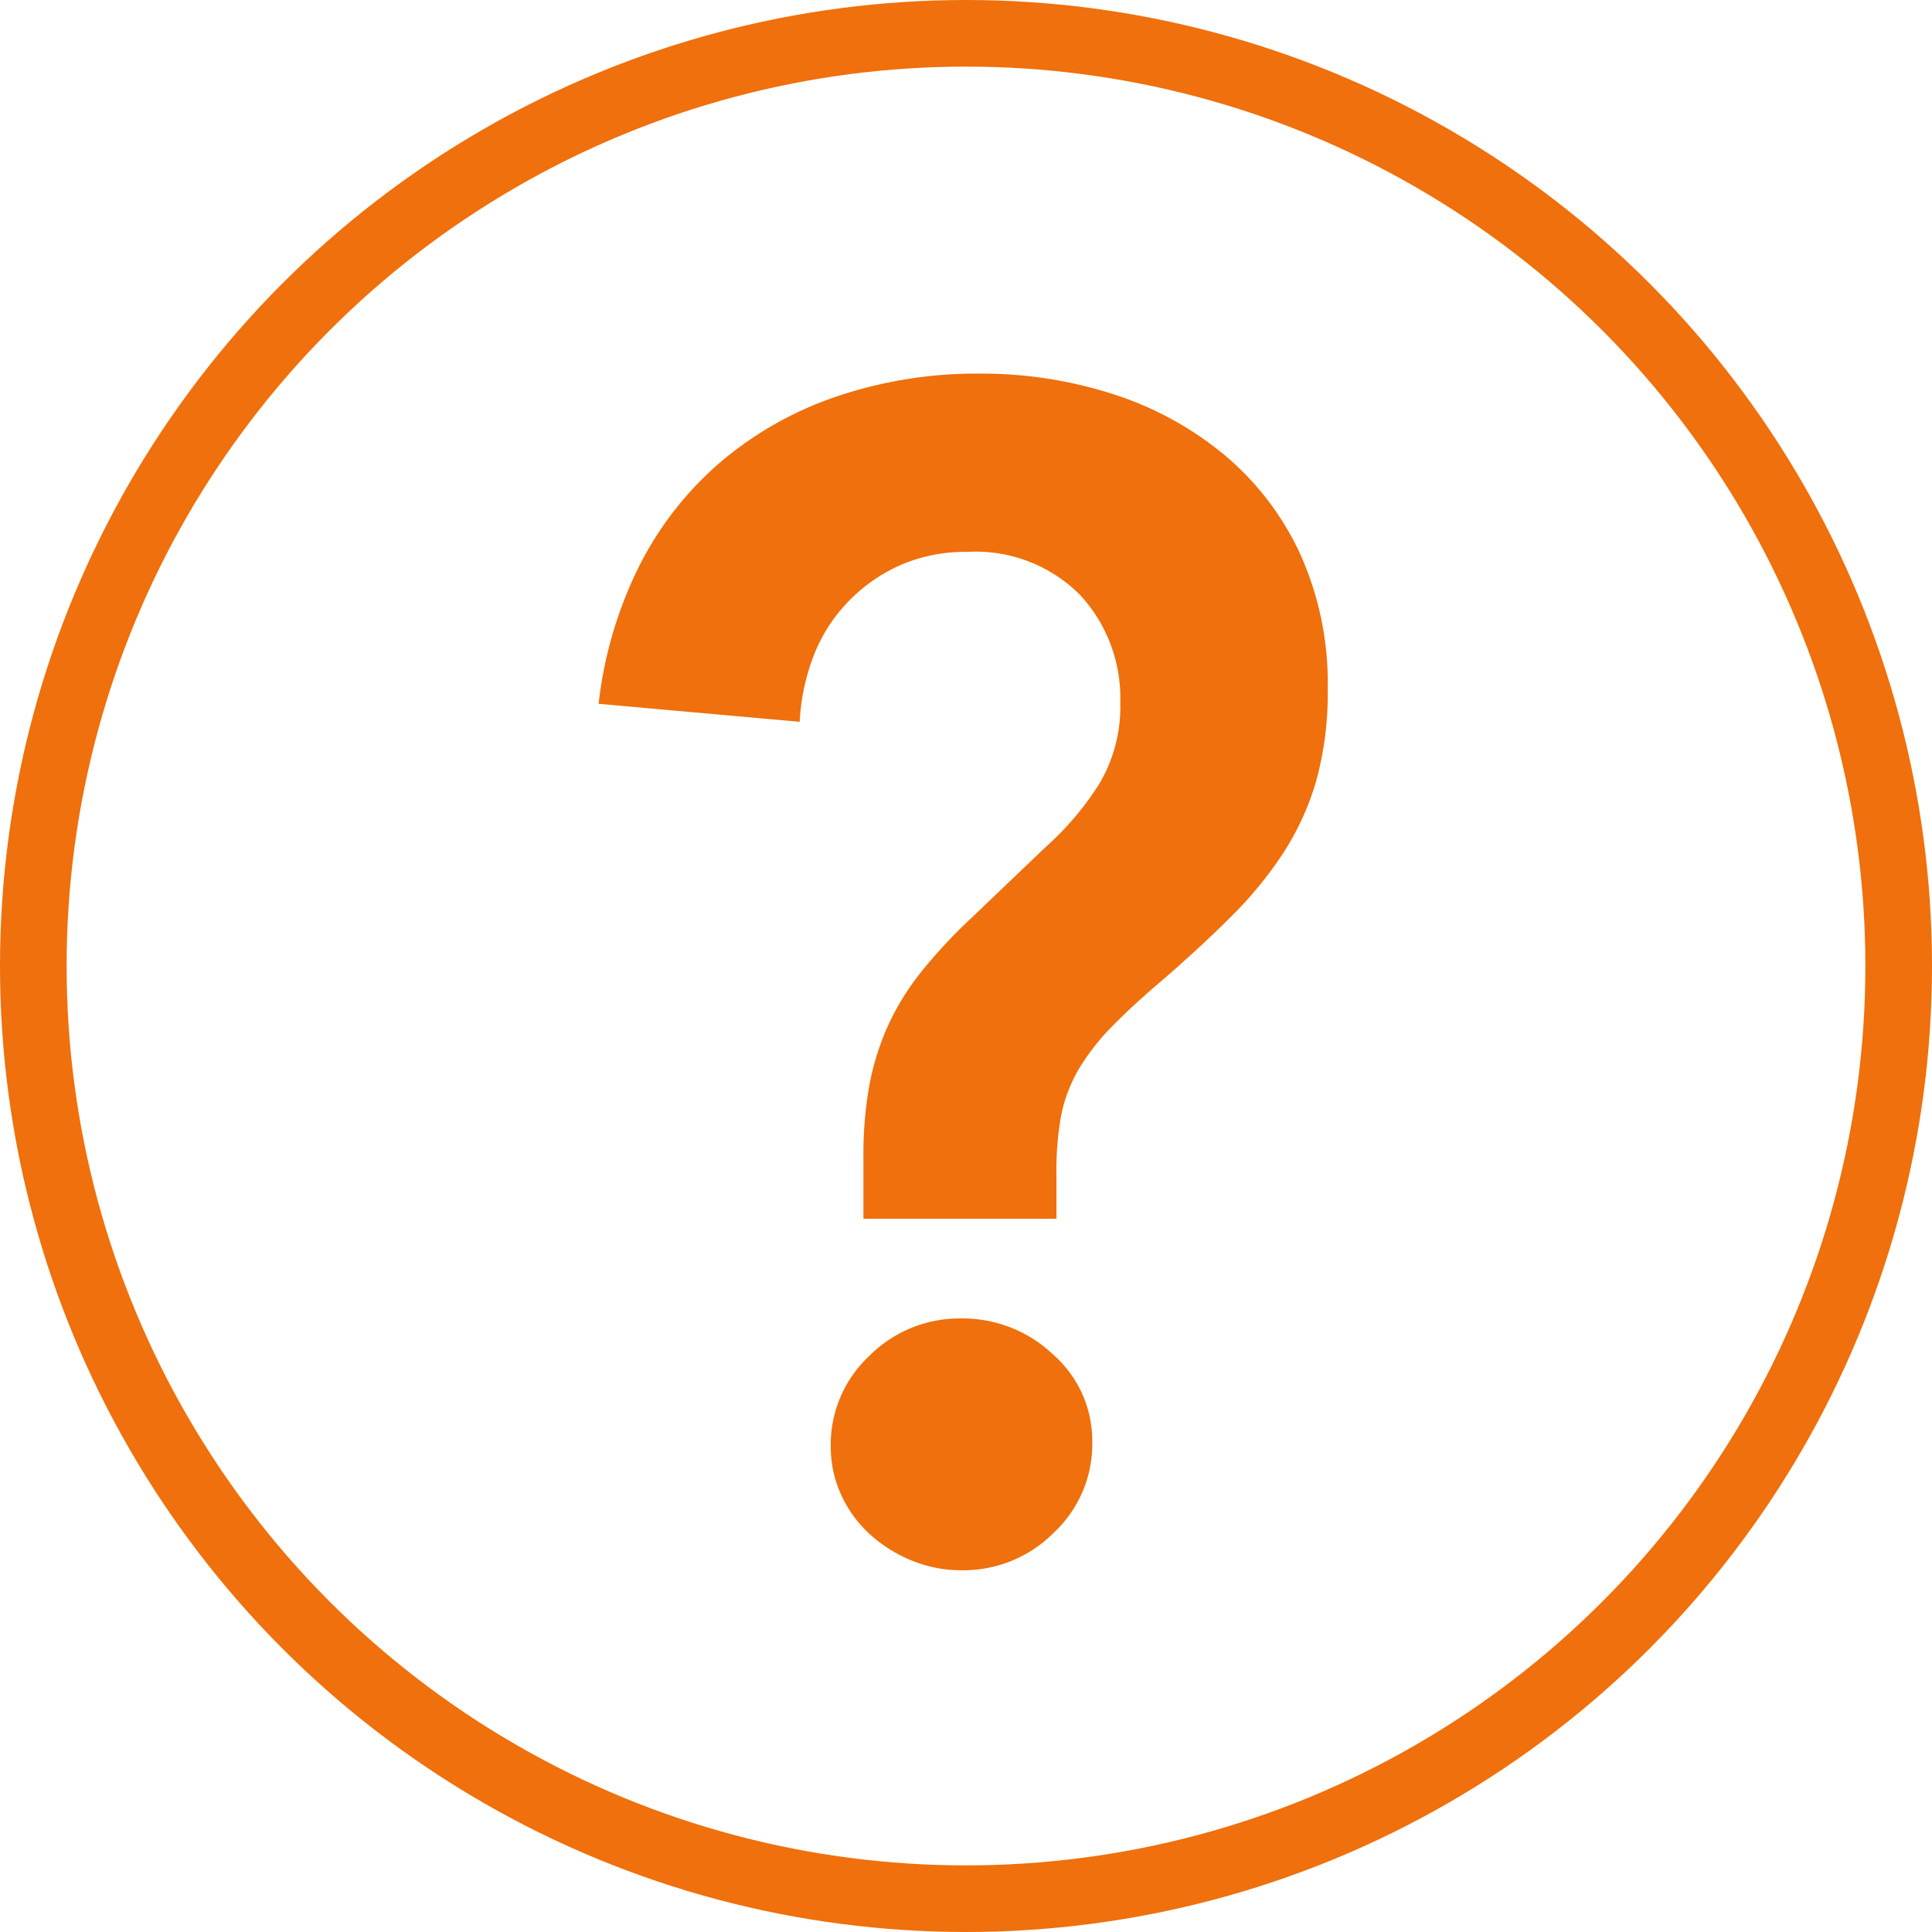
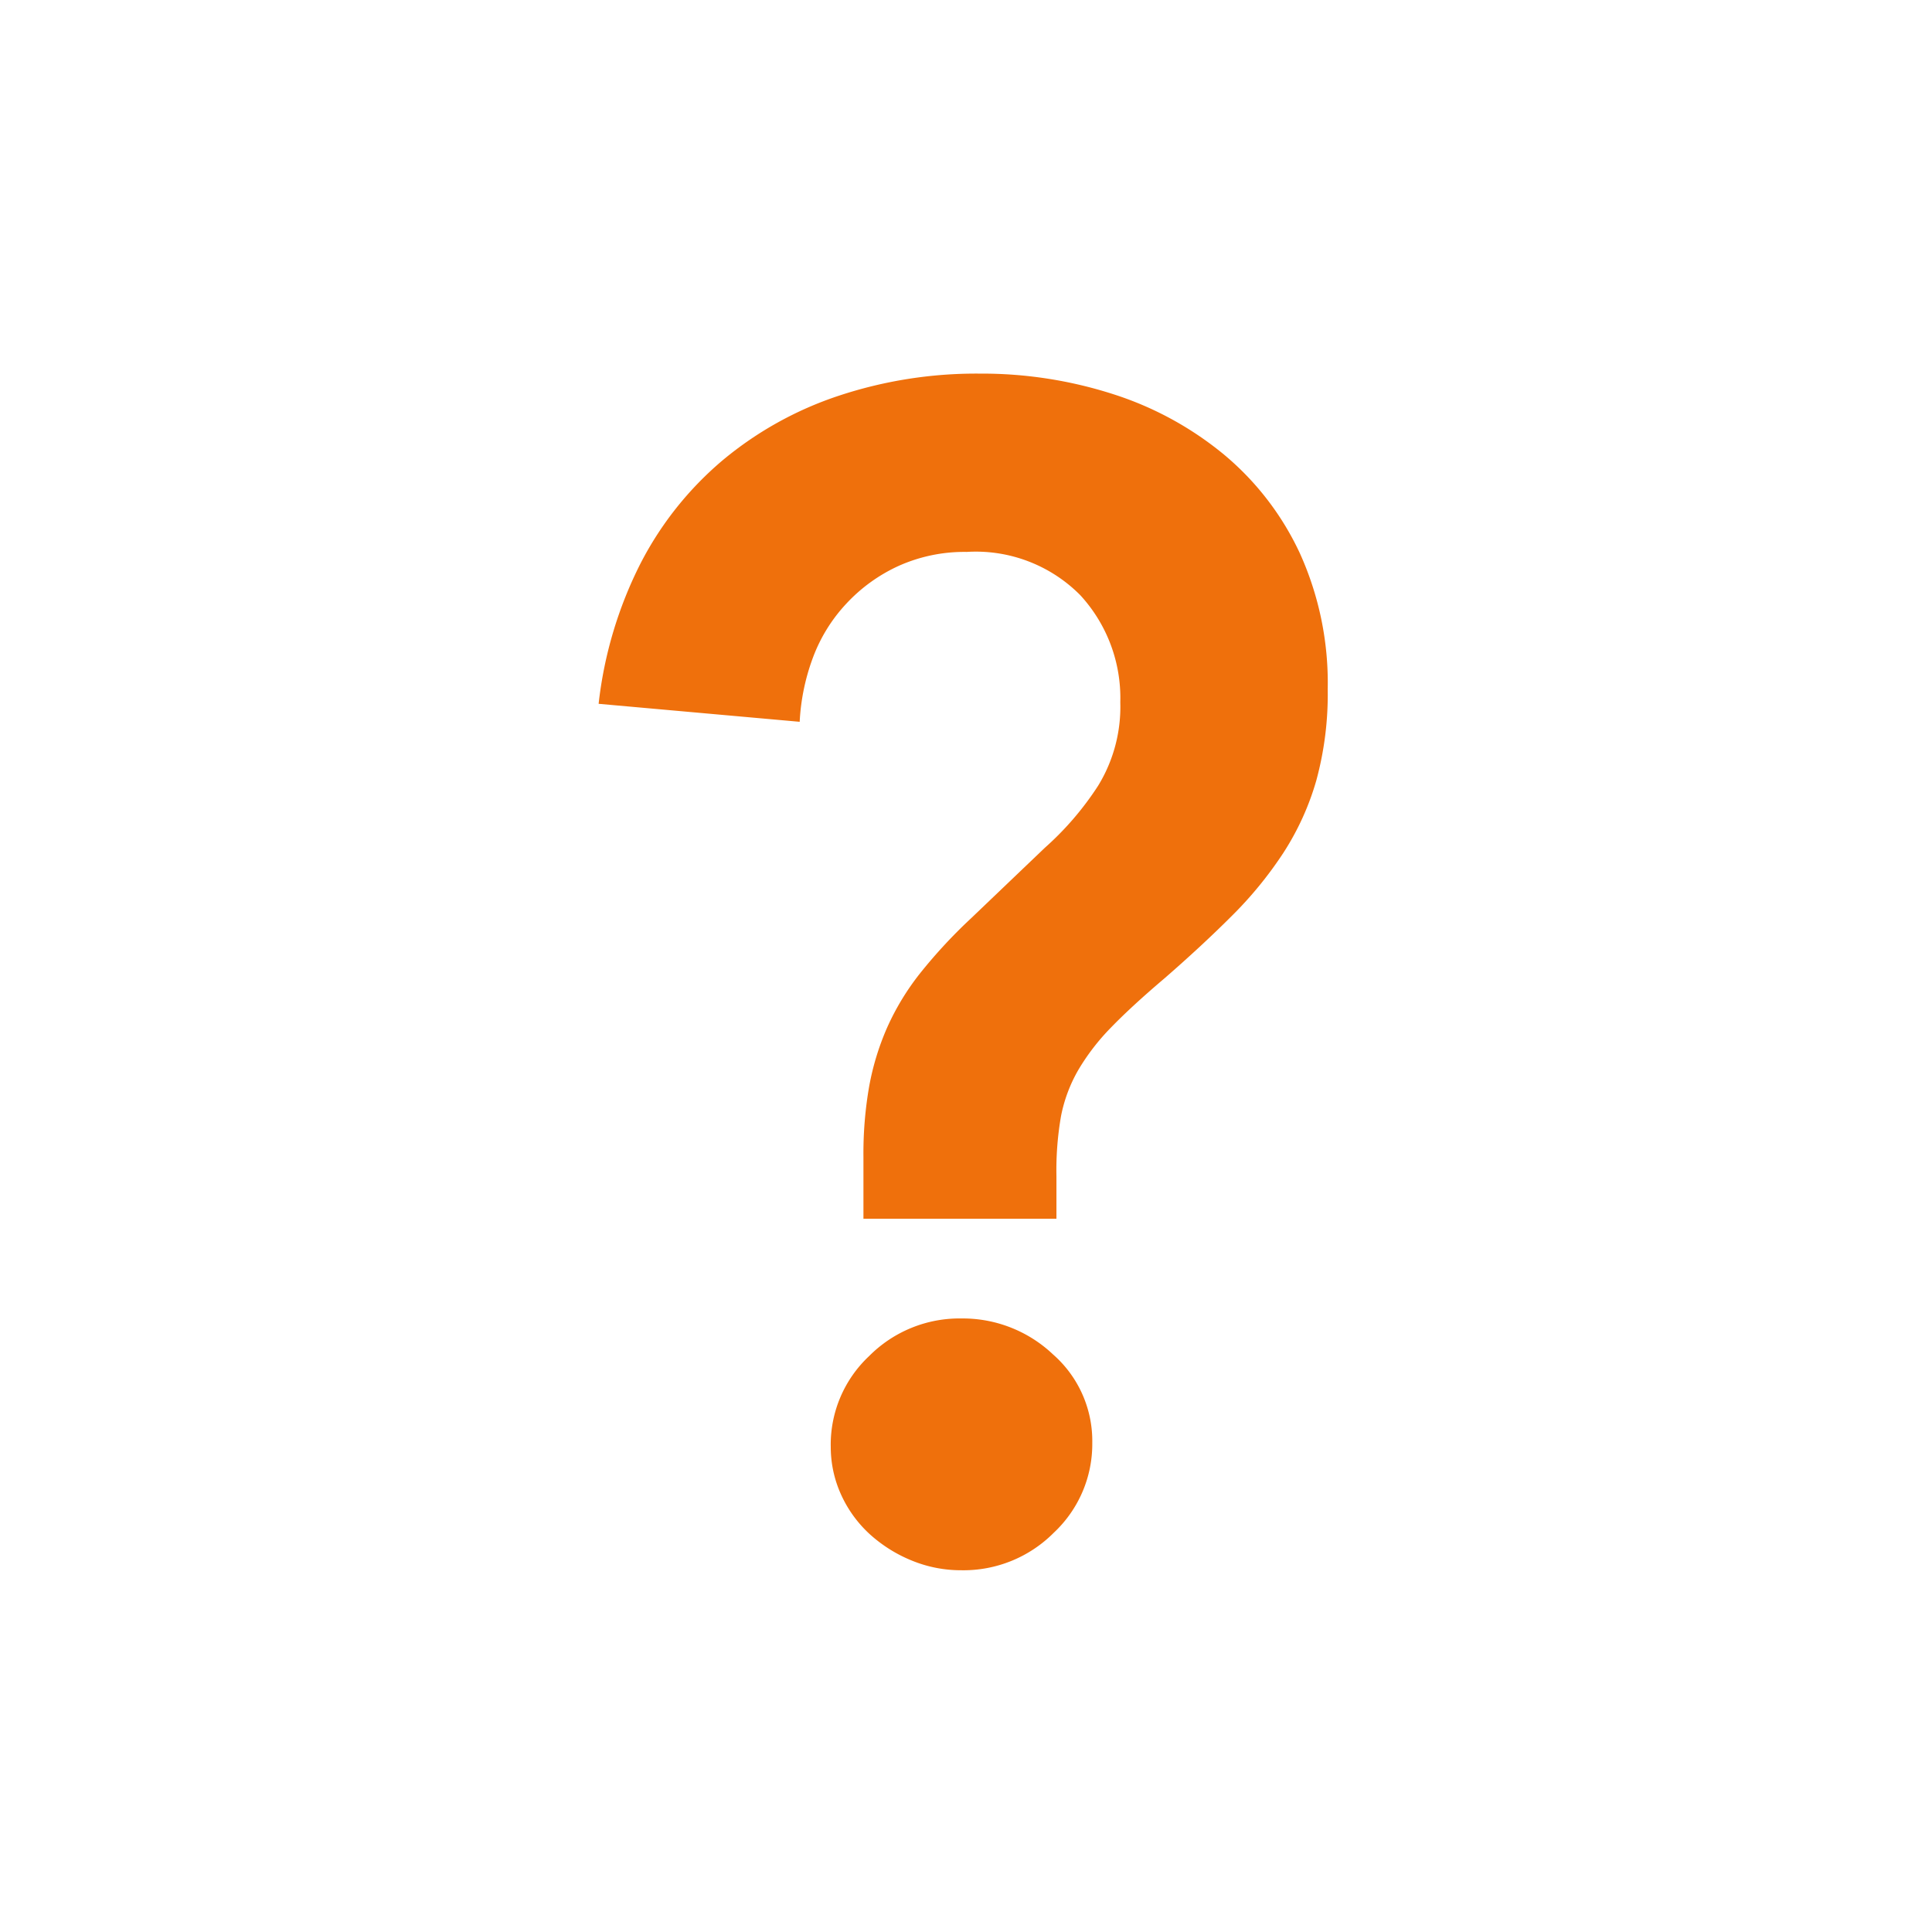
<svg xmlns="http://www.w3.org/2000/svg" id="Help_Icon" width="58" height="58" viewBox="0 0 58 58">
  <path id="Path_87" data-name="Path 87" d="M9.006,9.4V7.536a11.718,11.718,0,0,1,.172-2.11,7.911,7.911,0,0,1,.54-1.767,7.647,7.647,0,0,1,.982-1.62A15.422,15.422,0,0,1,12.246.371l2.208-2.11a9.091,9.091,0,0,0,1.6-1.865,4.532,4.532,0,0,0,.663-2.5,4.557,4.557,0,0,0-1.2-3.215,4.414,4.414,0,0,0-3.411-1.3,4.823,4.823,0,0,0-2.037.417,4.939,4.939,0,0,0-1.57,1.129A4.844,4.844,0,0,0,7.485-7.433a6.436,6.436,0,0,0-.393,1.914l-6.036-.54a12.339,12.339,0,0,1,1.251-4.2,10.094,10.094,0,0,1,2.478-3.116A10.681,10.681,0,0,1,8.27-15.309a13.115,13.115,0,0,1,4.221-.663,12.873,12.873,0,0,1,4,.613,10,10,0,0,1,3.337,1.816,8.548,8.548,0,0,1,2.282,2.969A9.437,9.437,0,0,1,22.944-6.5,9.856,9.856,0,0,1,22.6-3.752a8.1,8.1,0,0,1-.982,2.159A11.688,11.688,0,0,1,20.073.3q-.908.908-2.037,1.889-.982.834-1.6,1.472a6.672,6.672,0,0,0-.982,1.276,4.494,4.494,0,0,0-.515,1.374A9.453,9.453,0,0,0,14.8,8.125V9.4Zm-.982,6.822a3.645,3.645,0,0,1,1.153-2.7,3.822,3.822,0,0,1,2.773-1.129,3.939,3.939,0,0,1,2.748,1.08,3.456,3.456,0,0,1,1.178,2.65,3.645,3.645,0,0,1-1.153,2.7,3.822,3.822,0,0,1-2.773,1.129,3.877,3.877,0,0,1-1.5-.294A4.268,4.268,0,0,1,9.2,18.873a3.649,3.649,0,0,1-.859-1.178A3.453,3.453,0,0,1,8.025,16.222Z" transform="translate(16.915 27.188)" fill="#EF700C" />
  <g id="Ellipse_56" data-name="Ellipse 56" fill="none" stroke="#EF700C" stroke-width="2">
-     <circle cx="29" cy="29" r="29" stroke="none" />
-     <circle cx="29" cy="29" r="28" fill="none" />
-   </g>
+     </g>
</svg>